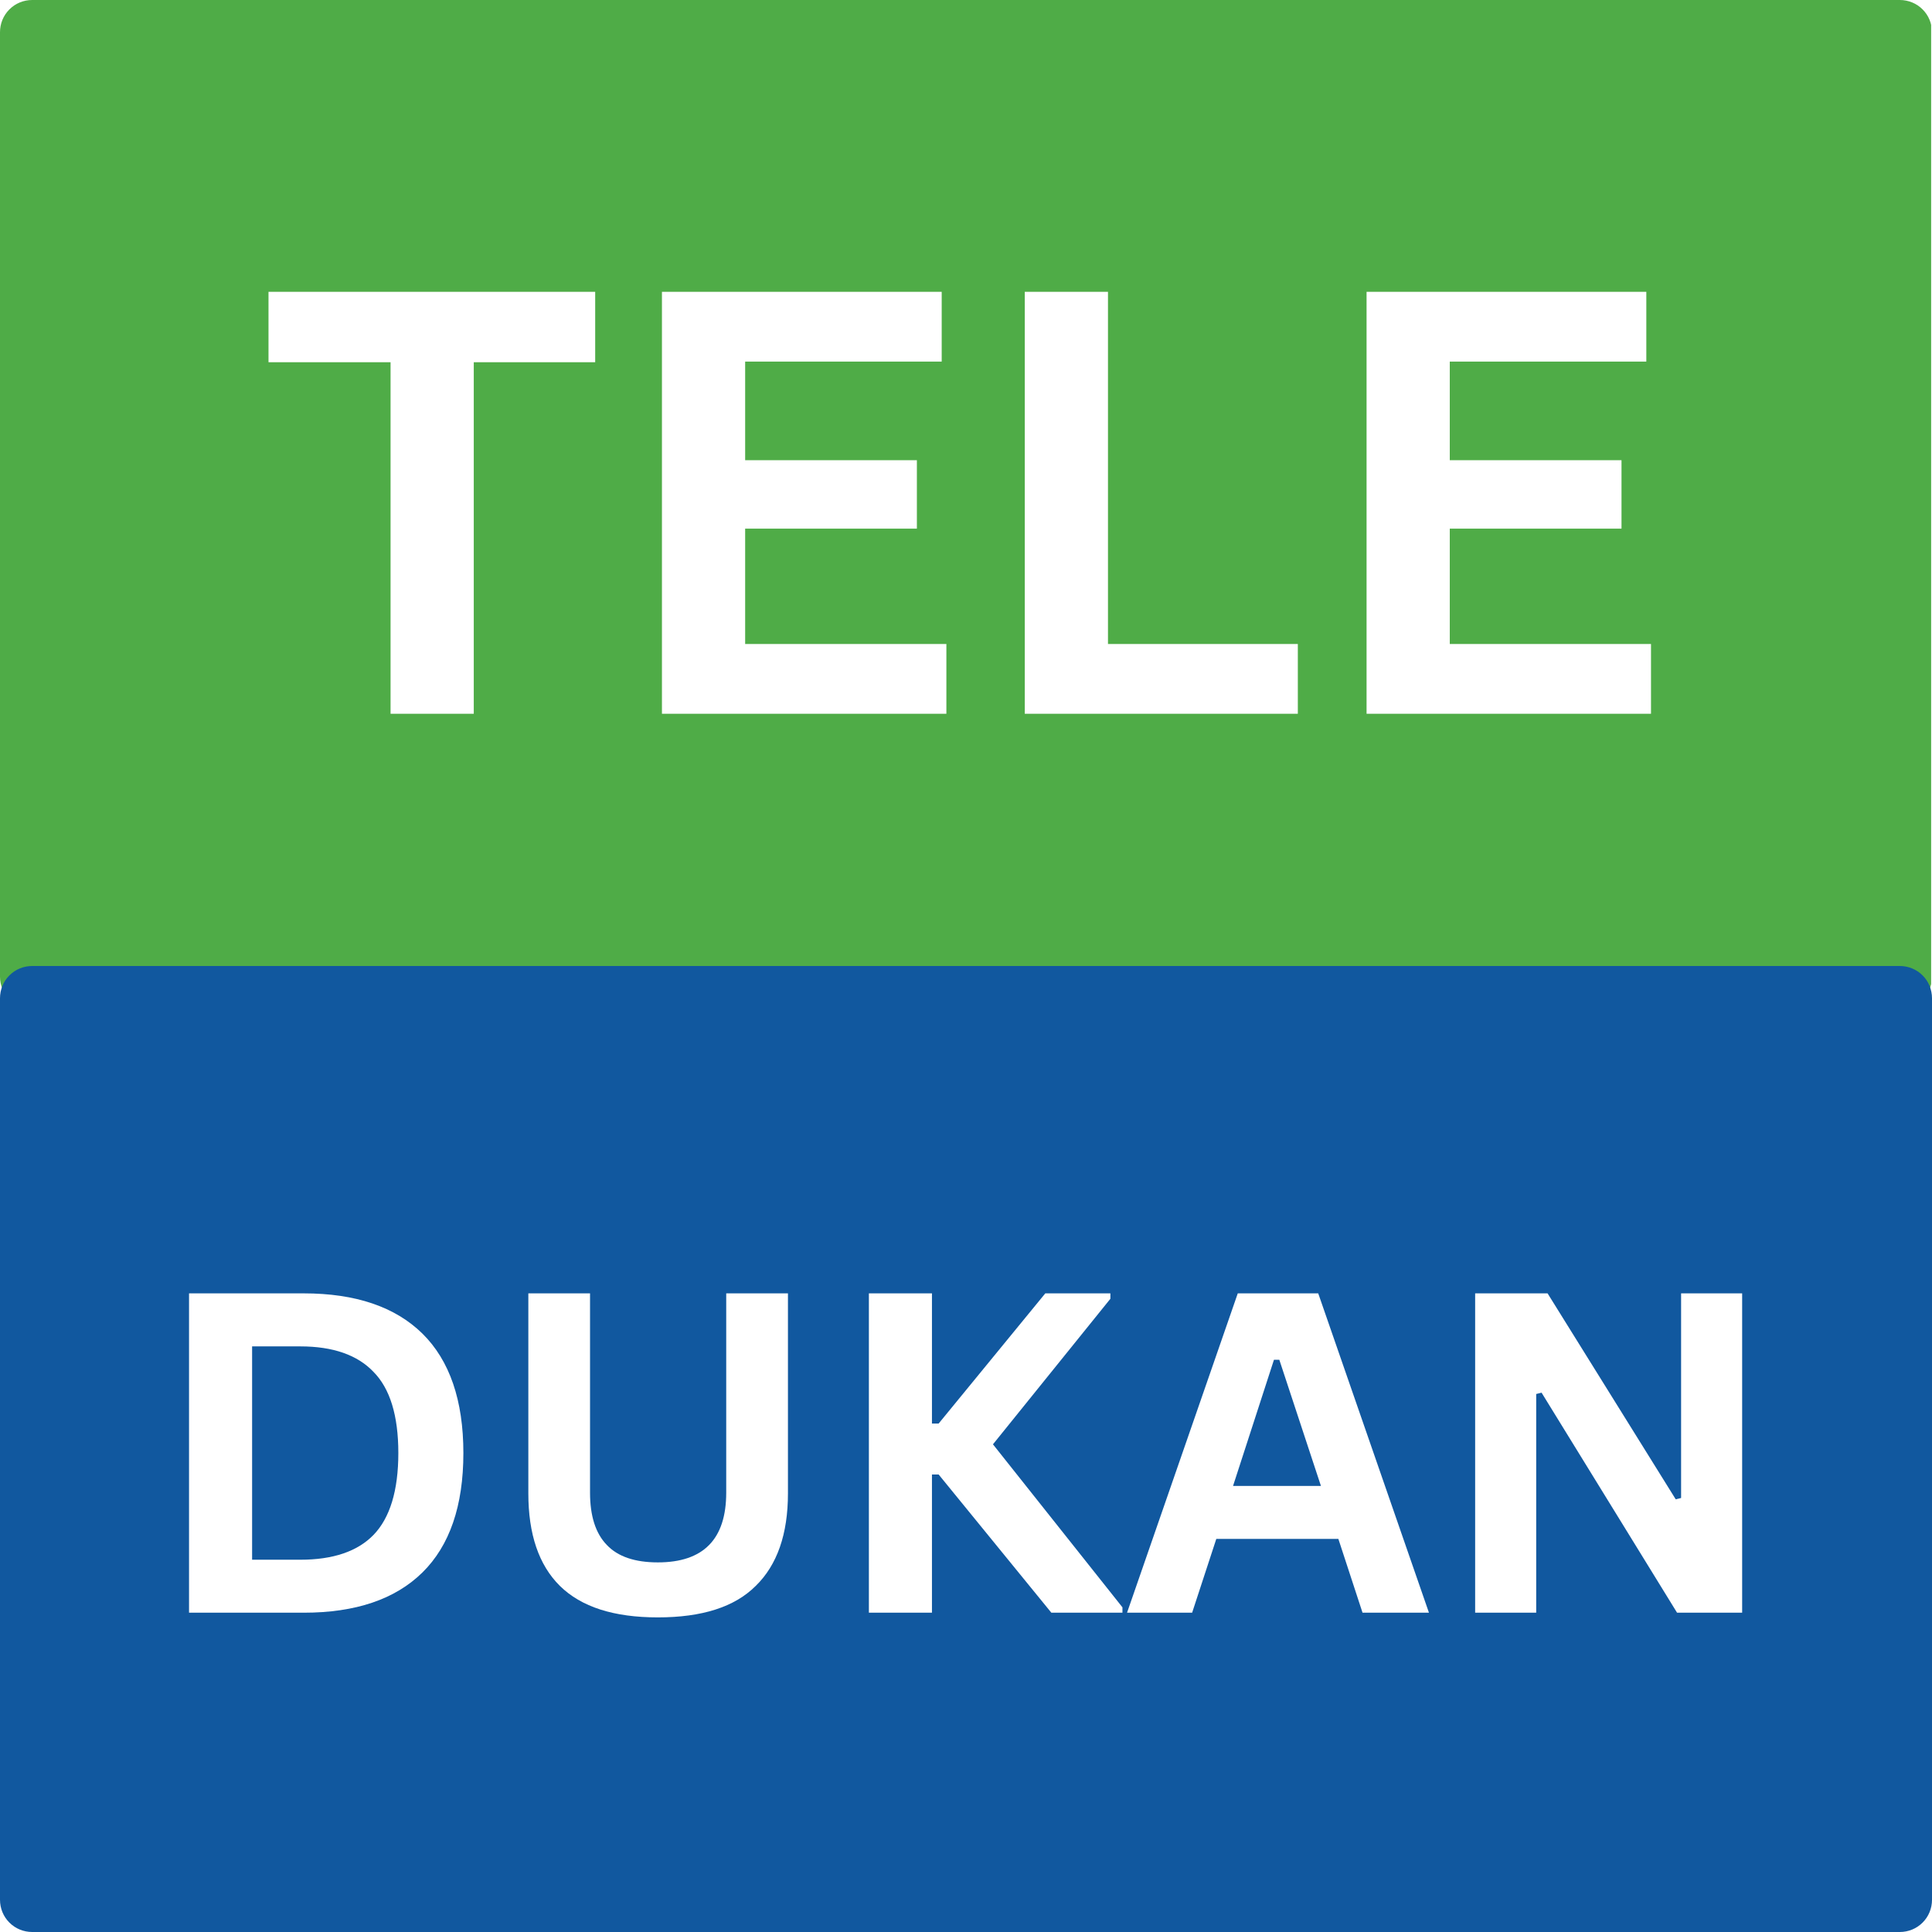
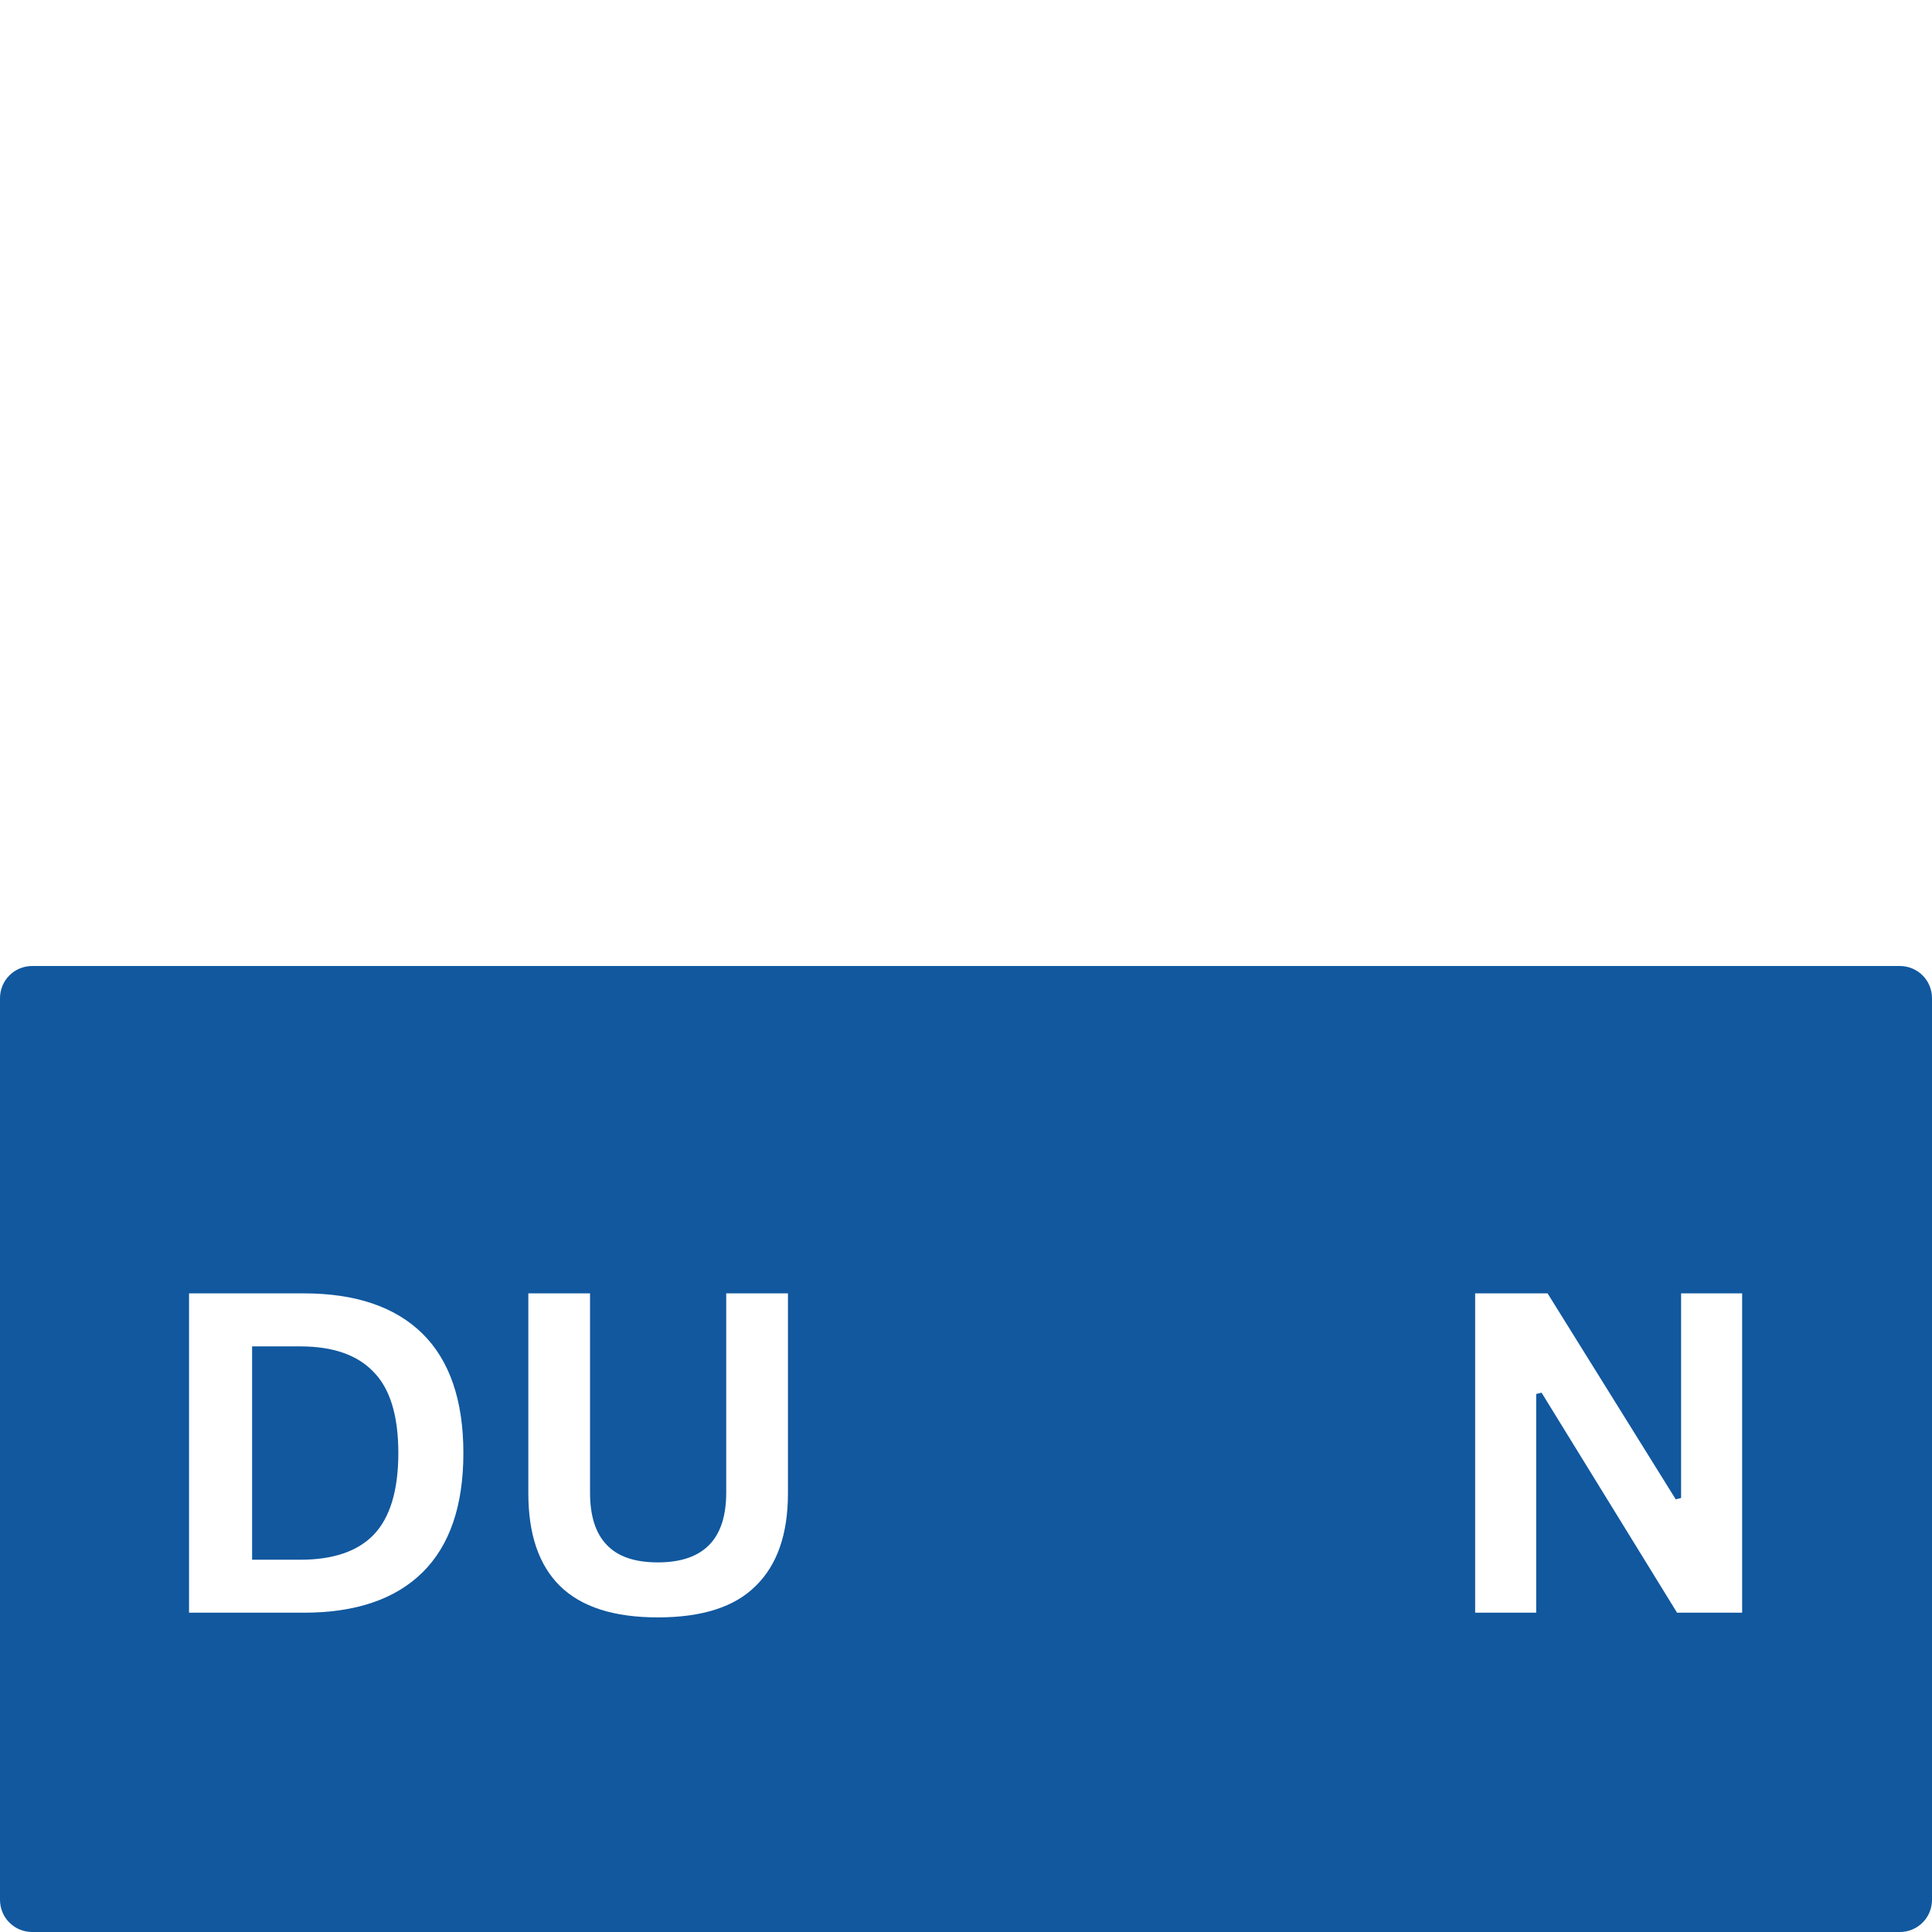
<svg xmlns="http://www.w3.org/2000/svg" width="60" zoomAndPan="magnify" viewBox="0 0 45 45" height="60" preserveAspectRatio="xMidYMid meet" version="1.0">
  <defs>
    <g />
    <clipPath id="fb56f44746">
      <path d="M 0 0 L 45 0 L 45 23.5 L 0 23.5 Z M 0 0 " clip-rule="nonzero" />
    </clipPath>
    <clipPath id="dfeb6170b1">
-       <path d="M 0.75 0 L 44.25 0 C 44.449 0 44.641 0.078 44.781 0.219 C 44.922 0.359 45 0.551 45 0.75 L 45 22.75 C 45 22.949 44.922 23.141 44.781 23.281 C 44.641 23.422 44.449 23.5 44.25 23.5 L 0.75 23.5 C 0.551 23.5 0.359 23.422 0.219 23.281 C 0.078 23.141 0 22.949 0 22.75 L 0 0.75 C 0 0.551 0.078 0.359 0.219 0.219 C 0.359 0.078 0.551 0 0.75 0 Z M 0.75 0 " clip-rule="nonzero" />
-     </clipPath>
+       </clipPath>
    <clipPath id="662f41c845">
      <path d="M 0 22.41 L 45 22.41 L 45 45 L 0 45 Z M 0 22.41 " clip-rule="nonzero" />
    </clipPath>
    <clipPath id="7f207c26cd">
      <path d="M 0.75 22.5 L 44.25 22.5 C 44.449 22.5 44.641 22.578 44.781 22.719 C 44.922 22.859 45 23.051 45 23.25 L 45 44.25 C 45 44.449 44.922 44.641 44.781 44.781 C 44.641 44.922 44.449 45 44.25 45 L 0.75 45 C 0.551 45 0.359 44.922 0.219 44.781 C 0.078 44.641 0 44.449 0 44.25 L 0 23.25 C 0 23.051 0.078 22.859 0.219 22.719 C 0.359 22.578 0.551 22.5 0.75 22.5 Z M 0.75 22.5 " clip-rule="nonzero" />
    </clipPath>
  </defs>
  <rect x="-4.5" width="54" fill="#ffffff" y="-4.5" height="54" fill-opacity="1" />
  <rect x="-4.5" width="54" fill="#ffffff" y="-4.5" height="54" fill-opacity="1" />
  <g clip-path="url(#fb56f44746)">
    <g clip-path="url(#dfeb6170b1)">
      <path fill="#4fac47" d="M 0 0 L 44.98 0 L 44.98 23.5 L 0 23.5 Z M 0 0 " fill-opacity="1" fill-rule="nonzero" />
    </g>
  </g>
  <g clip-path="url(#662f41c845)">
    <g clip-path="url(#7f207c26cd)">
      <path fill="#11589f" d="M 0 22.5 L 45 22.5 L 45 45 L 0 45 Z M 0 22.5 " fill-opacity="1" fill-rule="nonzero" />
    </g>
  </g>
  <g fill="#ffffff" fill-opacity="1">
    <g transform="translate(5.988, 16.625)">
      <g>
        <path d="M 7.875 -9.828 L 7.875 -8.188 L 5.047 -8.188 L 5.047 0 L 3.109 0 L 3.109 -8.188 L 0.266 -8.188 L 0.266 -9.828 Z M 7.875 -9.828 " />
      </g>
    </g>
  </g>
  <g fill="#ffffff" fill-opacity="1">
    <g transform="translate(14.137, 16.625)">
      <g>
        <path d="M 3.219 -4.312 L 3.219 -1.625 L 7.906 -1.625 L 7.906 0 L 1.281 0 L 1.281 -9.828 L 7.797 -9.828 L 7.797 -8.203 L 3.219 -8.203 L 3.219 -5.906 L 7.219 -5.906 L 7.219 -4.312 Z M 3.219 -4.312 " />
      </g>
    </g>
  </g>
  <g fill="#ffffff" fill-opacity="1">
    <g transform="translate(22.588, 16.625)">
      <g>
        <path d="M 3.219 -9.828 L 3.219 -1.625 L 7.641 -1.625 L 7.641 0 L 1.281 0 L 1.281 -9.828 Z M 3.219 -9.828 " />
      </g>
    </g>
  </g>
  <g fill="#ffffff" fill-opacity="1">
    <g transform="translate(30.549, 16.625)">
      <g>
        <path d="M 3.219 -4.312 L 3.219 -1.625 L 7.906 -1.625 L 7.906 0 L 1.281 0 L 1.281 -9.828 L 7.797 -9.828 L 7.797 -8.203 L 3.219 -8.203 L 3.219 -5.906 L 7.219 -5.906 L 7.219 -4.312 Z M 3.219 -4.312 " />
      </g>
    </g>
  </g>
  <g fill="#ffffff" fill-opacity="1">
    <g transform="translate(3.434, 37.563)">
      <g>
        <path d="M 3.641 -7.438 C 4.848 -7.438 5.77 -7.125 6.406 -6.5 C 7.039 -5.875 7.359 -4.945 7.359 -3.719 C 7.359 -2.488 7.039 -1.562 6.406 -0.938 C 5.77 -0.312 4.848 0 3.641 0 L 0.969 0 L 0.969 -7.438 Z M 3.562 -1.234 C 4.32 -1.234 4.891 -1.426 5.266 -1.812 C 5.648 -2.207 5.844 -2.844 5.844 -3.719 C 5.844 -4.594 5.648 -5.223 5.266 -5.609 C 4.891 -6.004 4.32 -6.203 3.562 -6.203 L 2.438 -6.203 L 2.438 -1.234 Z M 3.562 -1.234 " />
      </g>
    </g>
  </g>
  <g fill="#ffffff" fill-opacity="1">
    <g transform="translate(11.384, 37.563)">
      <g>
        <path d="M 3.938 0.109 C 2.914 0.109 2.156 -0.133 1.656 -0.625 C 1.164 -1.113 0.922 -1.832 0.922 -2.781 L 0.922 -7.438 L 2.359 -7.438 L 2.359 -2.797 C 2.359 -2.254 2.488 -1.848 2.75 -1.578 C 3.008 -1.305 3.406 -1.172 3.938 -1.172 C 5 -1.172 5.531 -1.711 5.531 -2.797 L 5.531 -7.438 L 6.969 -7.438 L 6.969 -2.781 C 6.969 -1.832 6.719 -1.113 6.219 -0.625 C 5.727 -0.133 4.969 0.109 3.938 0.109 Z M 3.938 0.109 " />
      </g>
    </g>
  </g>
  <g fill="#ffffff" fill-opacity="1">
    <g transform="translate(19.269, 37.563)">
      <g>
-         <path d="M 0.969 0 L 0.969 -7.438 L 2.438 -7.438 L 2.438 -4.406 L 2.594 -4.406 L 5.078 -7.438 L 6.594 -7.438 L 6.594 -7.312 L 3.859 -3.922 L 6.875 -0.125 L 6.875 0 L 5.219 0 L 2.594 -3.219 L 2.438 -3.219 L 2.438 0 Z M 0.969 0 " />
-       </g>
+         </g>
    </g>
  </g>
  <g fill="#ffffff" fill-opacity="1">
    <g transform="translate(26.142, 37.563)">
      <g>
-         <path d="M 7.141 0 L 5.594 0 L 5.031 -1.719 L 2.188 -1.719 L 1.625 0 L 0.109 0 L 2.688 -7.438 L 4.562 -7.438 Z M 3.531 -5.891 L 2.578 -2.953 L 4.625 -2.953 L 3.656 -5.891 Z M 3.531 -5.891 " />
-       </g>
+         </g>
    </g>
  </g>
  <g fill="#ffffff" fill-opacity="1">
    <g transform="translate(33.39, 37.563)">
      <g>
        <path d="M 2.391 0 L 0.969 0 L 0.969 -7.438 L 2.656 -7.438 L 5.641 -2.641 L 5.766 -2.672 L 5.766 -7.438 L 7.188 -7.438 L 7.188 0 L 5.672 0 L 2.516 -5.125 L 2.391 -5.094 Z M 2.391 0 " />
      </g>
    </g>
  </g>
</svg>